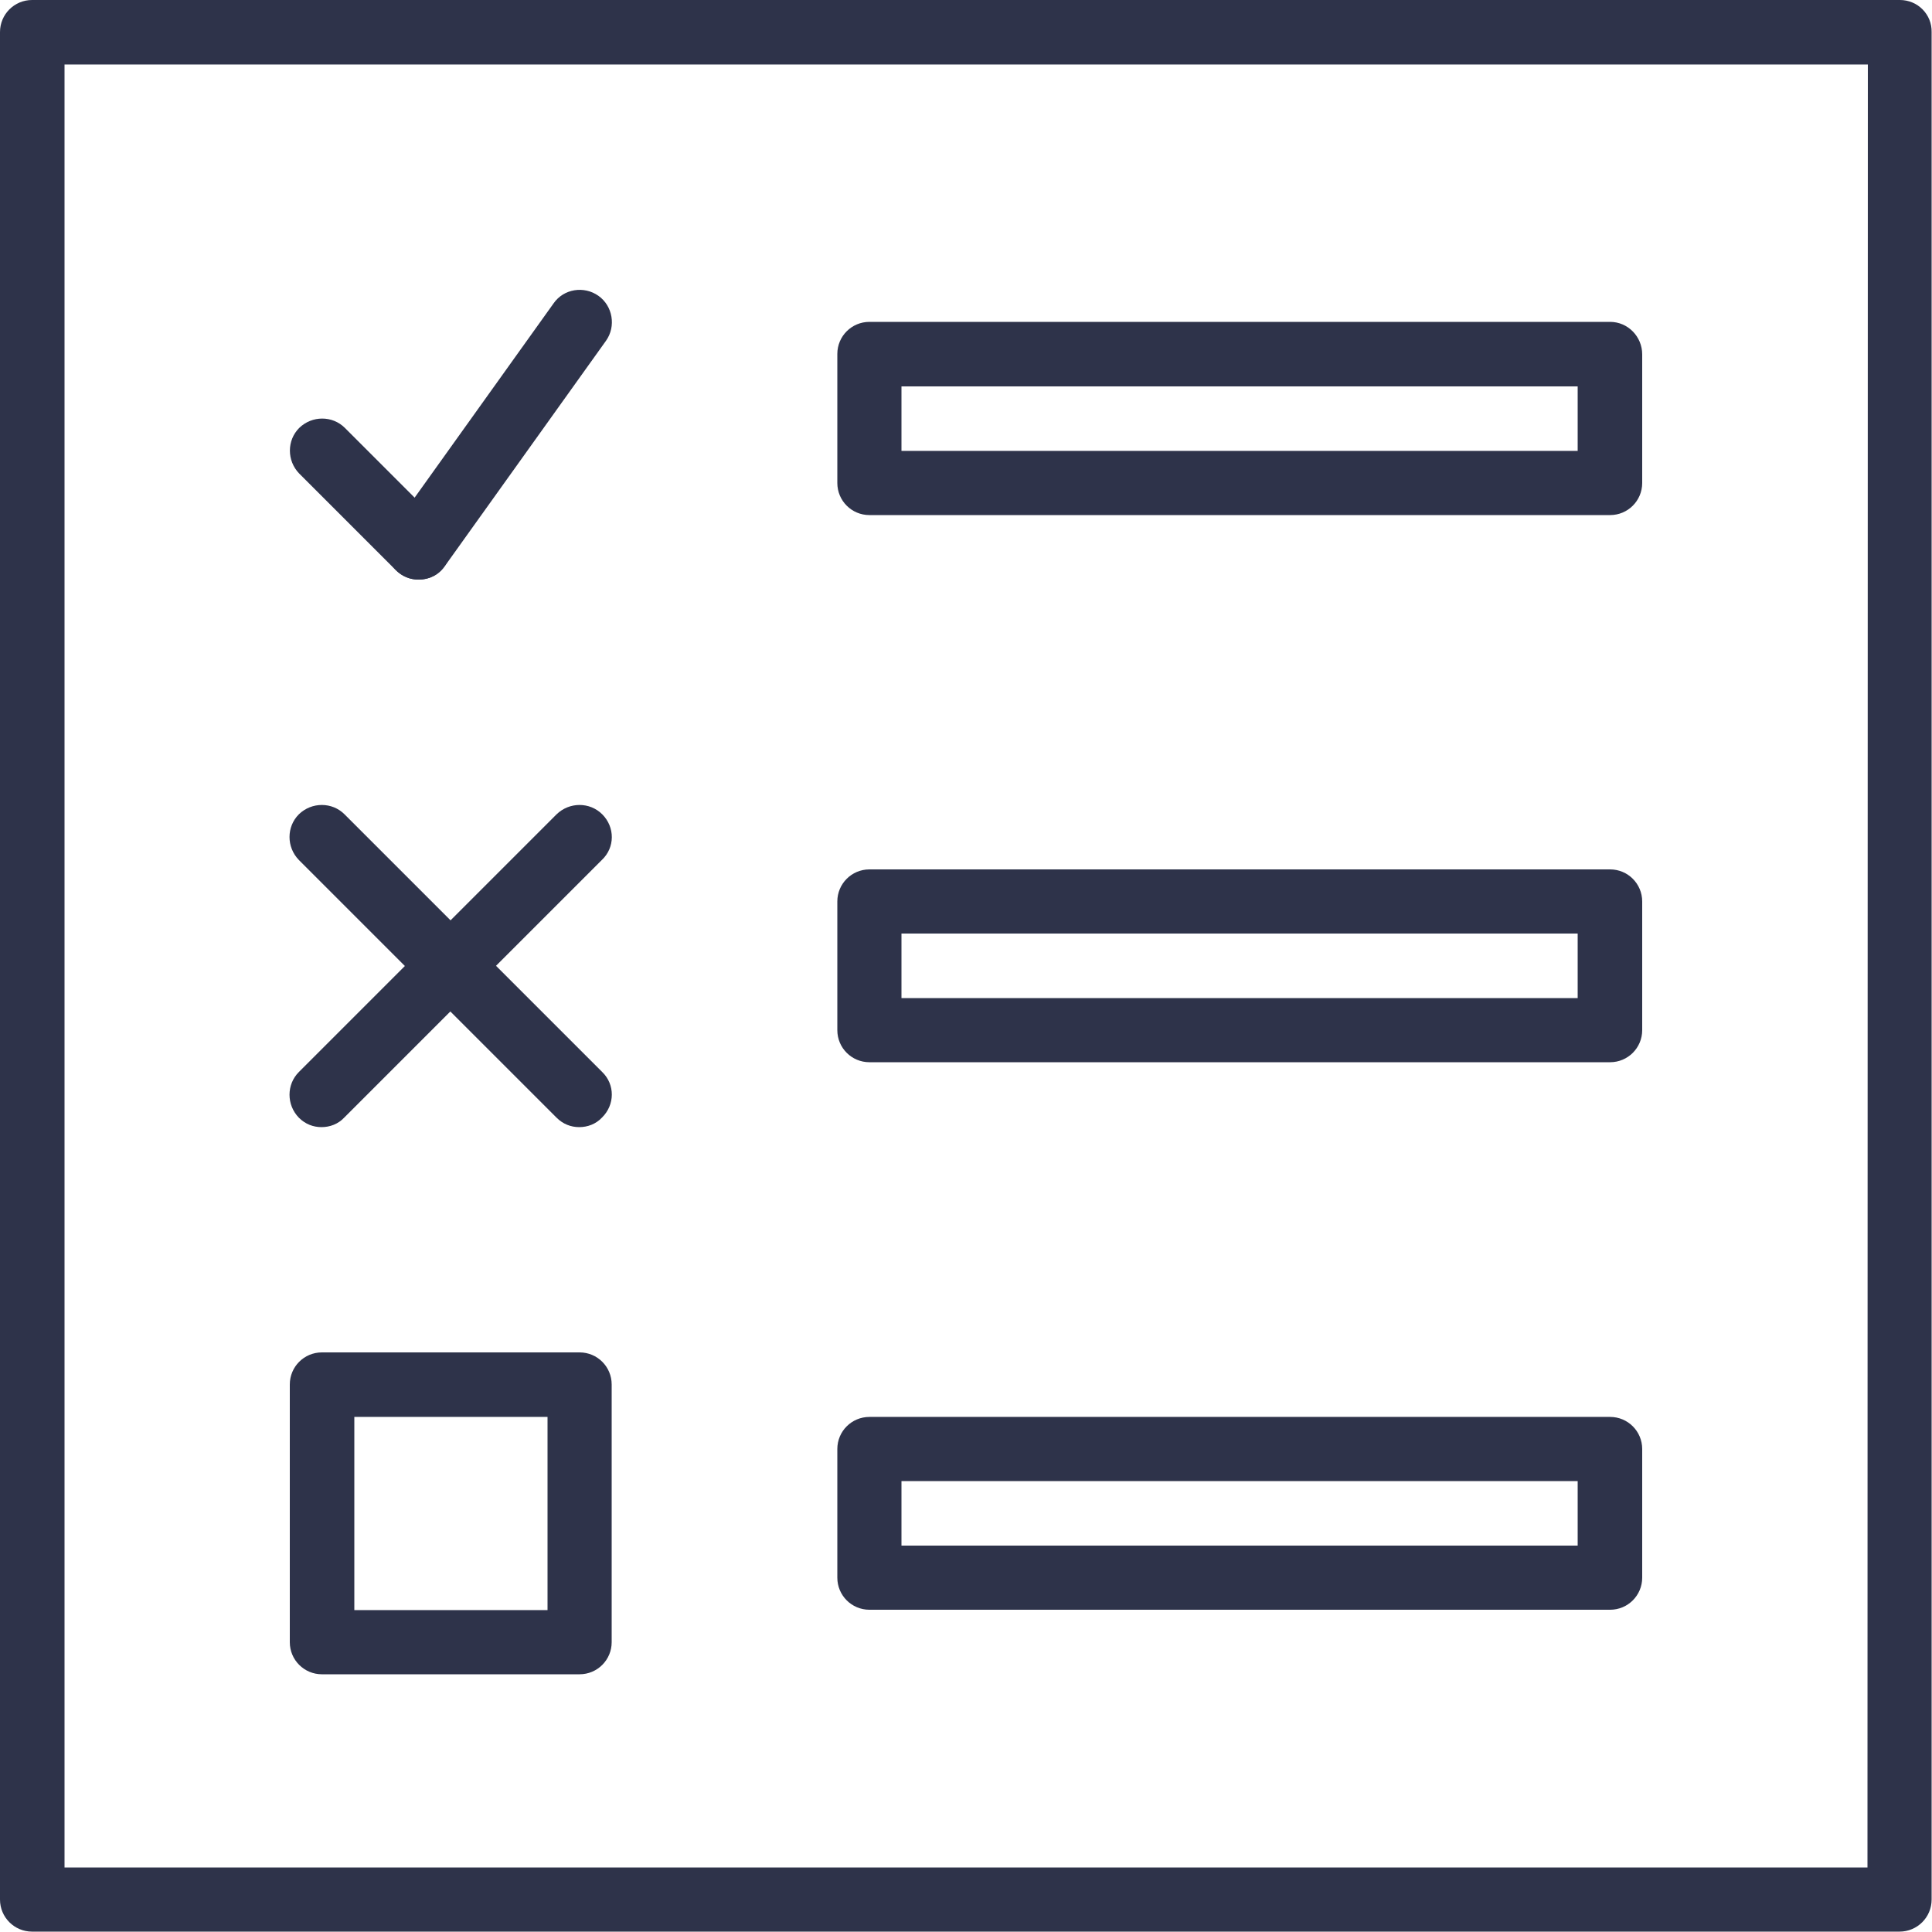
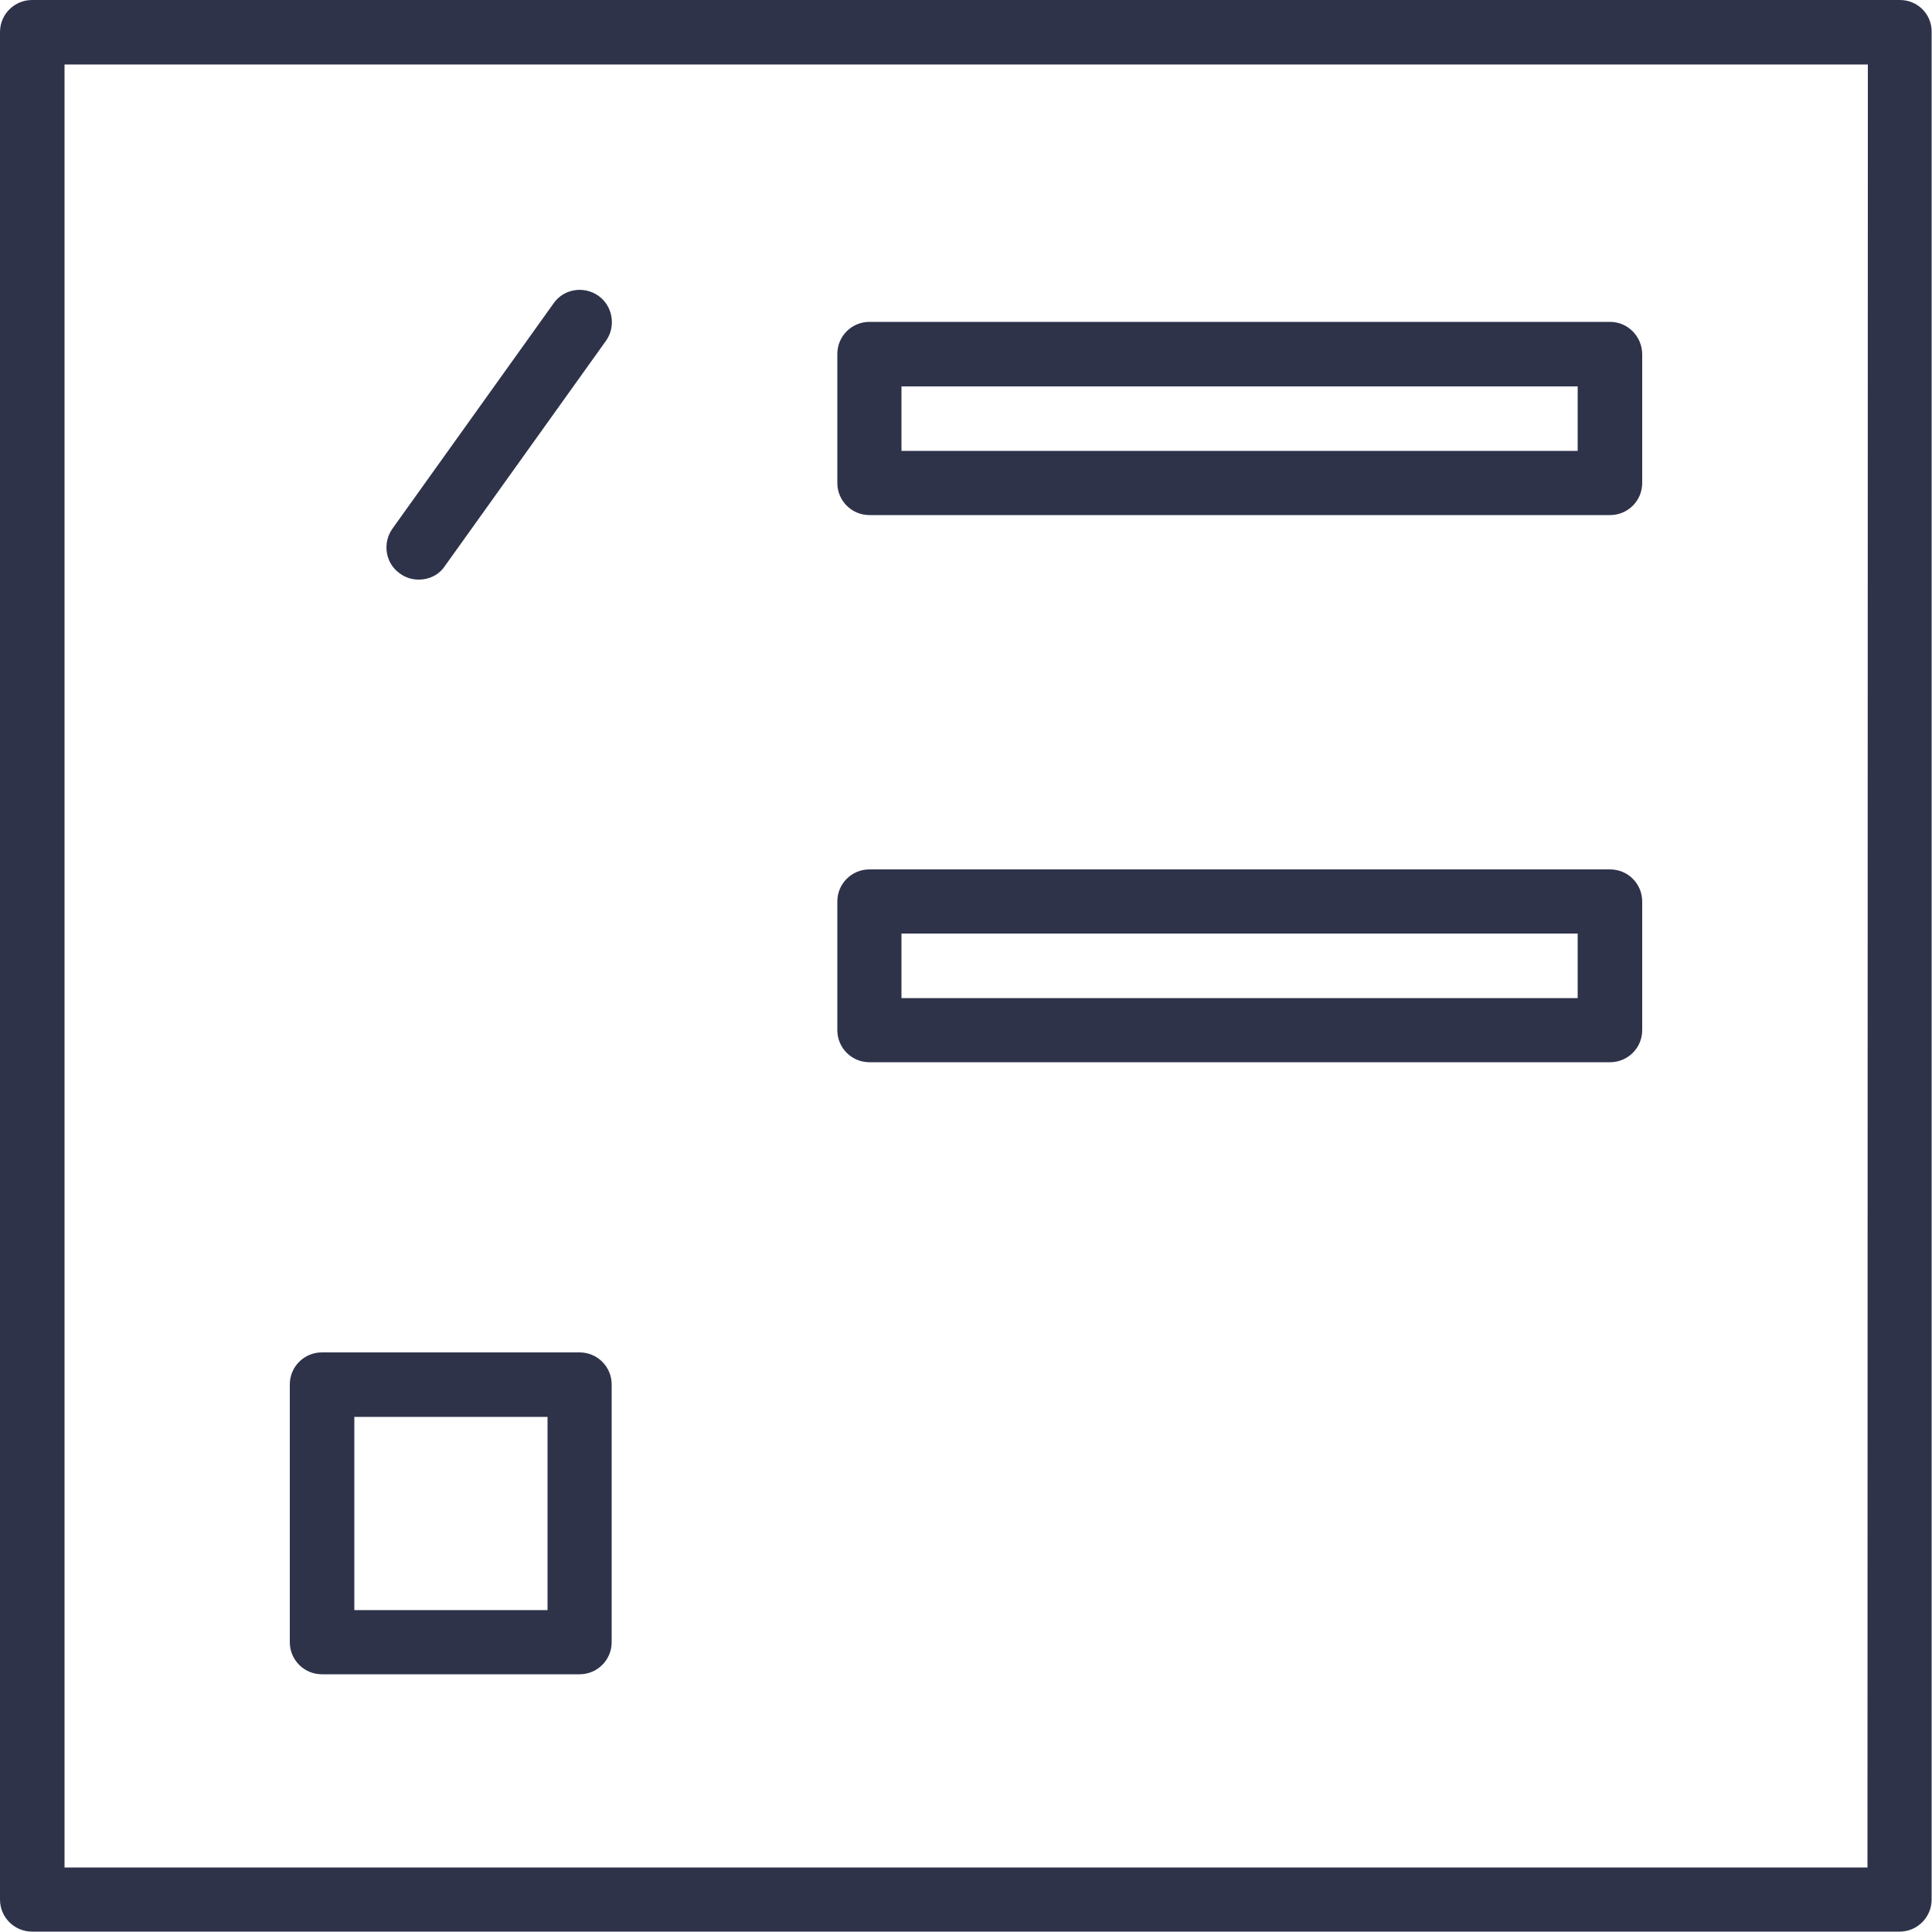
<svg xmlns="http://www.w3.org/2000/svg" id="Capa_1" x="0px" y="0px" viewBox="0 0 512 512" style="enable-background:new 0 0 512 512;" xml:space="preserve">
  <style type="text/css"> .st0{fill:#2E334A;} </style>
  <g>
    <g>
      <path class="st0" d="M503.5,0H8.5C3.8,0,0,3.8,0,8.5v494.9c0,4.7,3.8,8.5,8.5,8.5h494.9c4.7,0,8.5-3.8,8.5-8.5V8.5 C512,3.8,508.2,0,503.5,0z M494.9,494.9H17.1V17.1h477.9L494.9,494.9L494.9,494.9z" />
    </g>
  </g>
  <g>
    <g>
      <path class="st0" d="M153.6,358.4H85.3c-4.7,0-8.5,3.8-8.5,8.5v68.3c0,4.7,3.8,8.5,8.5,8.5h68.3c4.7,0,8.5-3.8,8.5-8.5v-68.3 C162.1,362.2,158.3,358.4,153.6,358.4z M145.1,426.7H93.9v-51.2h51.2V426.7z" />
    </g>
  </g>
  <g>
    <g>
      <path class="st0" d="M426.7,85.3H230.4c-4.7,0-8.5,3.8-8.5,8.5V128c0,4.7,3.8,8.5,8.5,8.5h196.3c4.7,0,8.5-3.8,8.5-8.5V93.9 C435.2,89.2,431.4,85.3,426.7,85.3z M418.1,119.5H238.9v-17.1h179.2V119.5z" />
    </g>
  </g>
  <g>
    <g>
      <path class="st0" d="M426.7,230.4H230.4c-4.7,0-8.5,3.8-8.5,8.5v34.1c0,4.7,3.8,8.5,8.5,8.5h196.3c4.7,0,8.5-3.8,8.5-8.5v-34.1 C435.2,234.2,431.4,230.4,426.7,230.4z M418.1,264.5H238.9v-17.1h179.2V264.5z" />
    </g>
  </g>
  <g>
    <g>
-       <path class="st0" d="M426.7,375.5H230.4c-4.7,0-8.5,3.8-8.5,8.5v34.1c0,4.7,3.8,8.5,8.5,8.5h196.3c4.7,0,8.5-3.8,8.5-8.5V384 C435.2,379.3,431.4,375.5,426.7,375.5z M418.1,409.6H238.9v-17.1h179.2V409.6z" />
-     </g>
+       </g>
  </g>
  <g>
    <g>
-       <path class="st0" d="M117,139l-25.6-25.6c-3.3-3.3-8.7-3.3-12.1,0c-3.3,3.3-3.3,8.7,0,12.1l25.6,25.6c1.7,1.7,3.8,2.5,6,2.5 c2.2,0,4.4-0.8,6-2.5C120.3,147.8,120.3,142.4,117,139z" />
-     </g>
+       </g>
  </g>
  <g>
    <g>
      <path class="st0" d="M158.6,78.4c-3.8-2.7-9.2-1.9-11.9,2L104,140.1c-2.7,3.8-1.9,9.2,2,11.9c1.5,1.1,3.2,1.6,5,1.6 c2.7,0,5.3-1.2,6.9-3.6l42.7-59.7C163.3,86.5,162.4,81.1,158.6,78.4z" />
    </g>
  </g>
  <g>
    <g>
-       <path class="st0" d="M159.6,284.1l-68.3-68.3c-3.3-3.3-8.7-3.3-12.1,0c-3.3,3.3-3.3,8.7,0,12.1l68.3,68.3c1.7,1.7,3.8,2.5,6,2.5 c2.2,0,4.4-0.8,6-2.5C163,292.8,163,287.4,159.6,284.1z" />
-     </g>
+       </g>
  </g>
  <g>
    <g>
-       <path class="st0" d="M159.6,215.8c-3.3-3.3-8.7-3.3-12.1,0l-68.3,68.3c-3.3,3.3-3.3,8.7,0,12.1c1.7,1.7,3.8,2.5,6,2.5 c2.2,0,4.4-0.8,6-2.5l68.3-68.3C163,224.6,163,219.2,159.6,215.8z" />
-     </g>
+       </g>
  </g>
</svg>